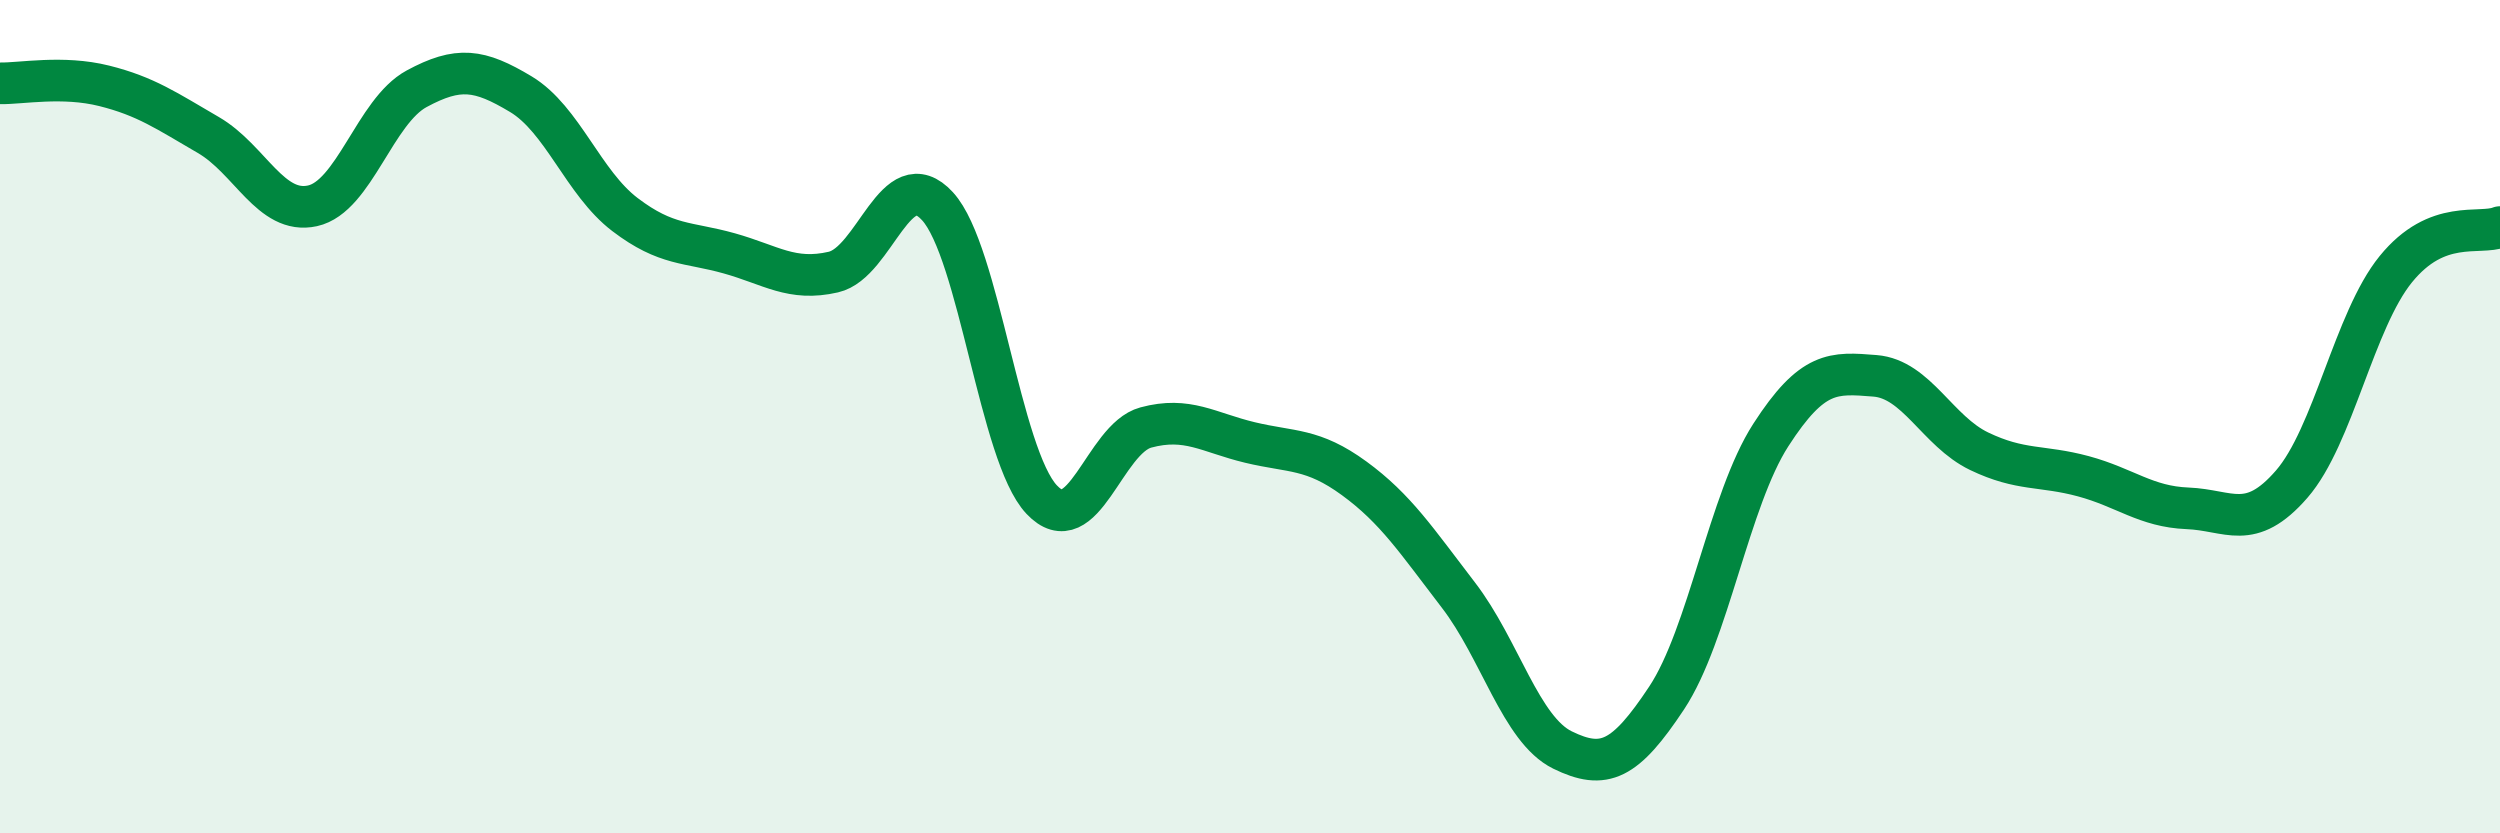
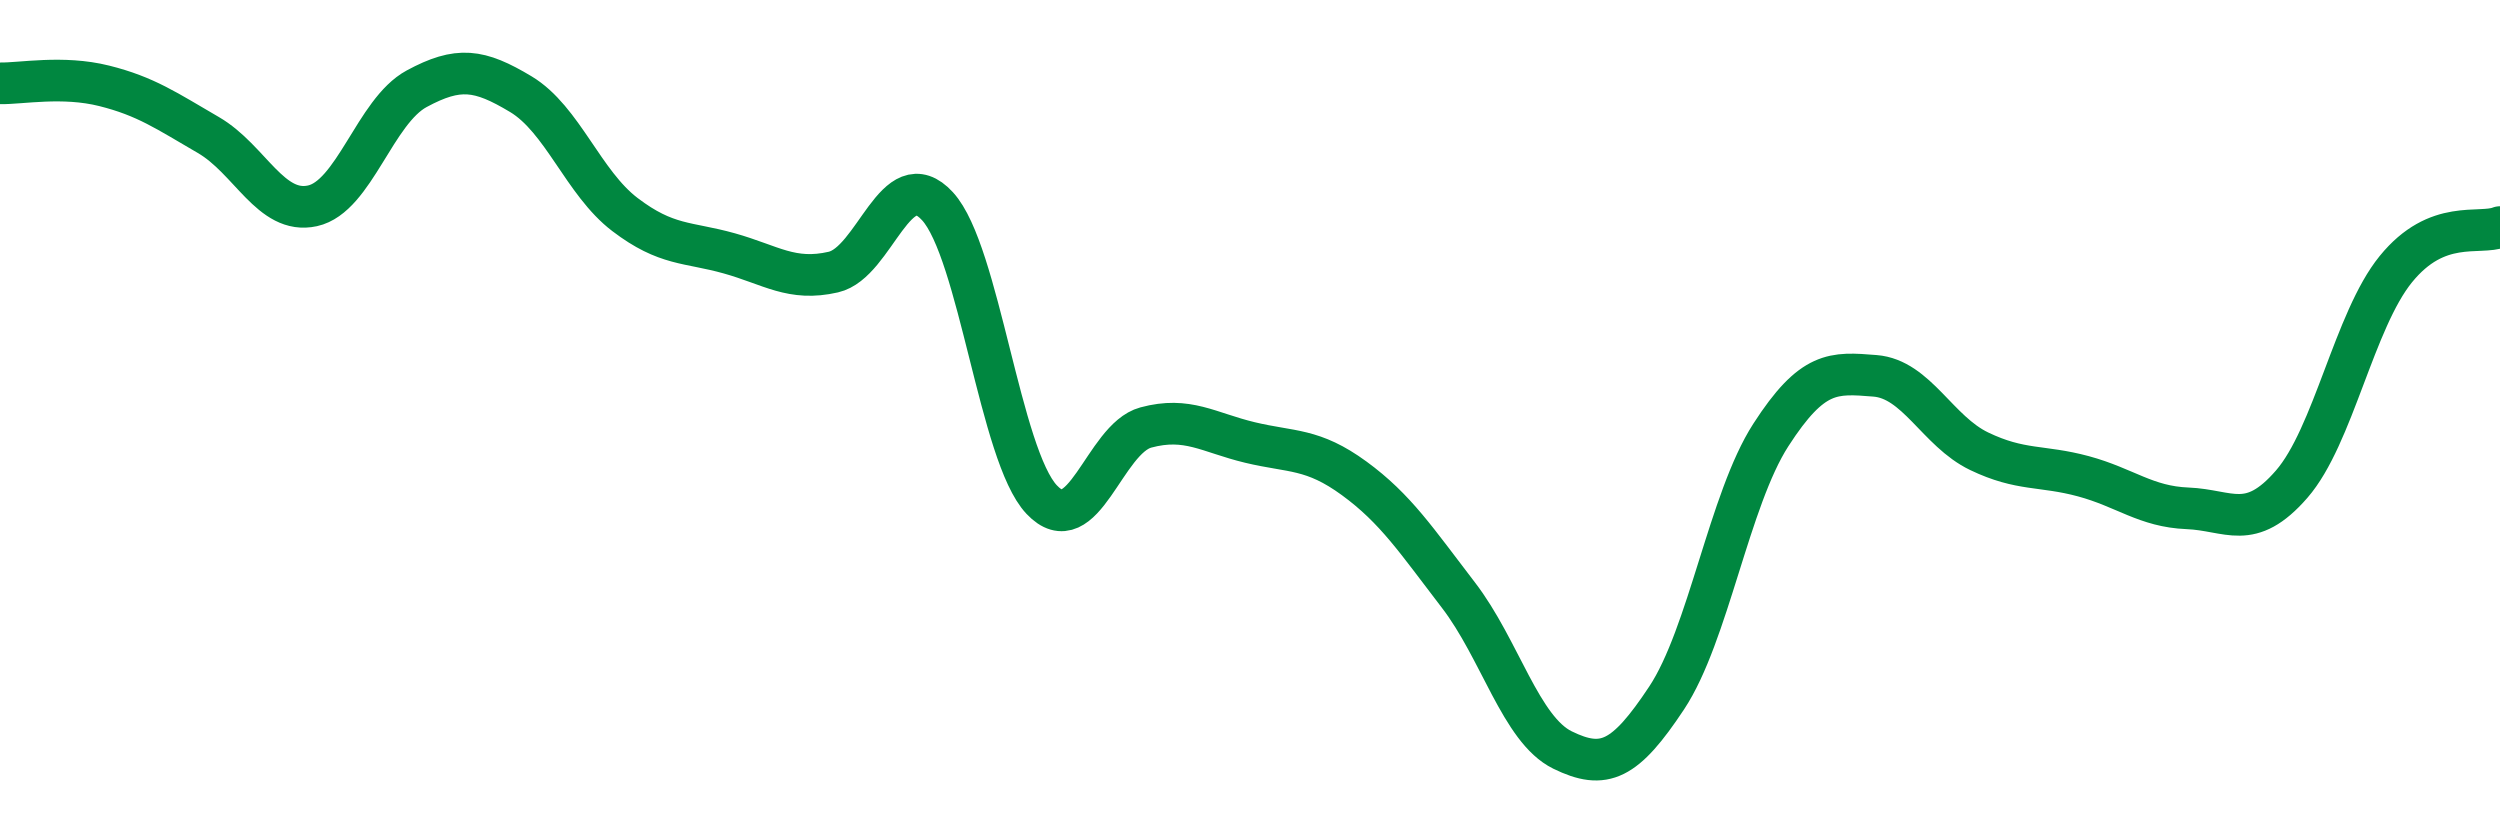
<svg xmlns="http://www.w3.org/2000/svg" width="60" height="20" viewBox="0 0 60 20">
-   <path d="M 0,2 C 0.5,2.01 1.5,1.81 2.5,2.06 C 3.5,2.31 4,2.66 5,3.24 C 6,3.82 6.5,5.16 7.5,4.94 C 8.5,4.72 9,2.67 10,2.13 C 11,1.59 11.5,1.66 12.5,2.26 C 13.5,2.86 14,4.39 15,5.15 C 16,5.91 16.5,5.8 17.5,6.08 C 18.5,6.36 19,6.76 20,6.53 C 21,6.3 21.5,3.86 22.5,4.95 C 23.5,6.04 24,10.93 25,11.99 C 26,13.05 26.5,10.53 27.5,10.26 C 28.5,9.99 29,10.38 30,10.62 C 31,10.86 31.5,10.75 32.5,11.48 C 33.5,12.21 34,12.98 35,14.28 C 36,15.58 36.5,17.51 37.5,18 C 38.5,18.49 39,18.26 40,16.75 C 41,15.24 41.5,11.99 42.5,10.44 C 43.5,8.89 44,8.94 45,9.02 C 46,9.1 46.5,10.35 47.5,10.83 C 48.5,11.31 49,11.16 50,11.43 C 51,11.7 51.5,12.16 52.5,12.2 C 53.5,12.24 54,12.77 55,11.62 C 56,10.47 56.5,7.69 57.5,6.46 C 58.5,5.23 59.5,5.65 60,5.45L60 20L0 20Z" fill="#008740" opacity="0.1" stroke-linecap="round" stroke-linejoin="round" />
  <path d="M 0,2 C 0.5,2.01 1.5,1.81 2.5,2.06 C 3.5,2.31 4,2.66 5,3.24 C 6,3.82 6.5,5.16 7.5,4.94 C 8.5,4.72 9,2.67 10,2.13 C 11,1.59 11.5,1.66 12.5,2.26 C 13.5,2.86 14,4.39 15,5.15 C 16,5.91 16.5,5.8 17.5,6.08 C 18.5,6.36 19,6.76 20,6.53 C 21,6.3 21.5,3.86 22.5,4.95 C 23.5,6.04 24,10.93 25,11.99 C 26,13.05 26.5,10.53 27.5,10.26 C 28.5,9.99 29,10.38 30,10.62 C 31,10.86 31.5,10.75 32.5,11.48 C 33.5,12.21 34,12.98 35,14.28 C 36,15.58 36.5,17.51 37.5,18 C 38.5,18.49 39,18.26 40,16.75 C 41,15.24 41.5,11.99 42.5,10.44 C 43.5,8.89 44,8.94 45,9.02 C 46,9.1 46.5,10.35 47.5,10.83 C 48.5,11.31 49,11.16 50,11.43 C 51,11.7 51.5,12.16 52.5,12.2 C 53.5,12.24 54,12.77 55,11.62 C 56,10.47 56.5,7.69 57.5,6.46 C 58.5,5.23 59.5,5.65 60,5.45" stroke="#008740" stroke-width="1" fill="none" stroke-linecap="round" stroke-linejoin="round" />
</svg>